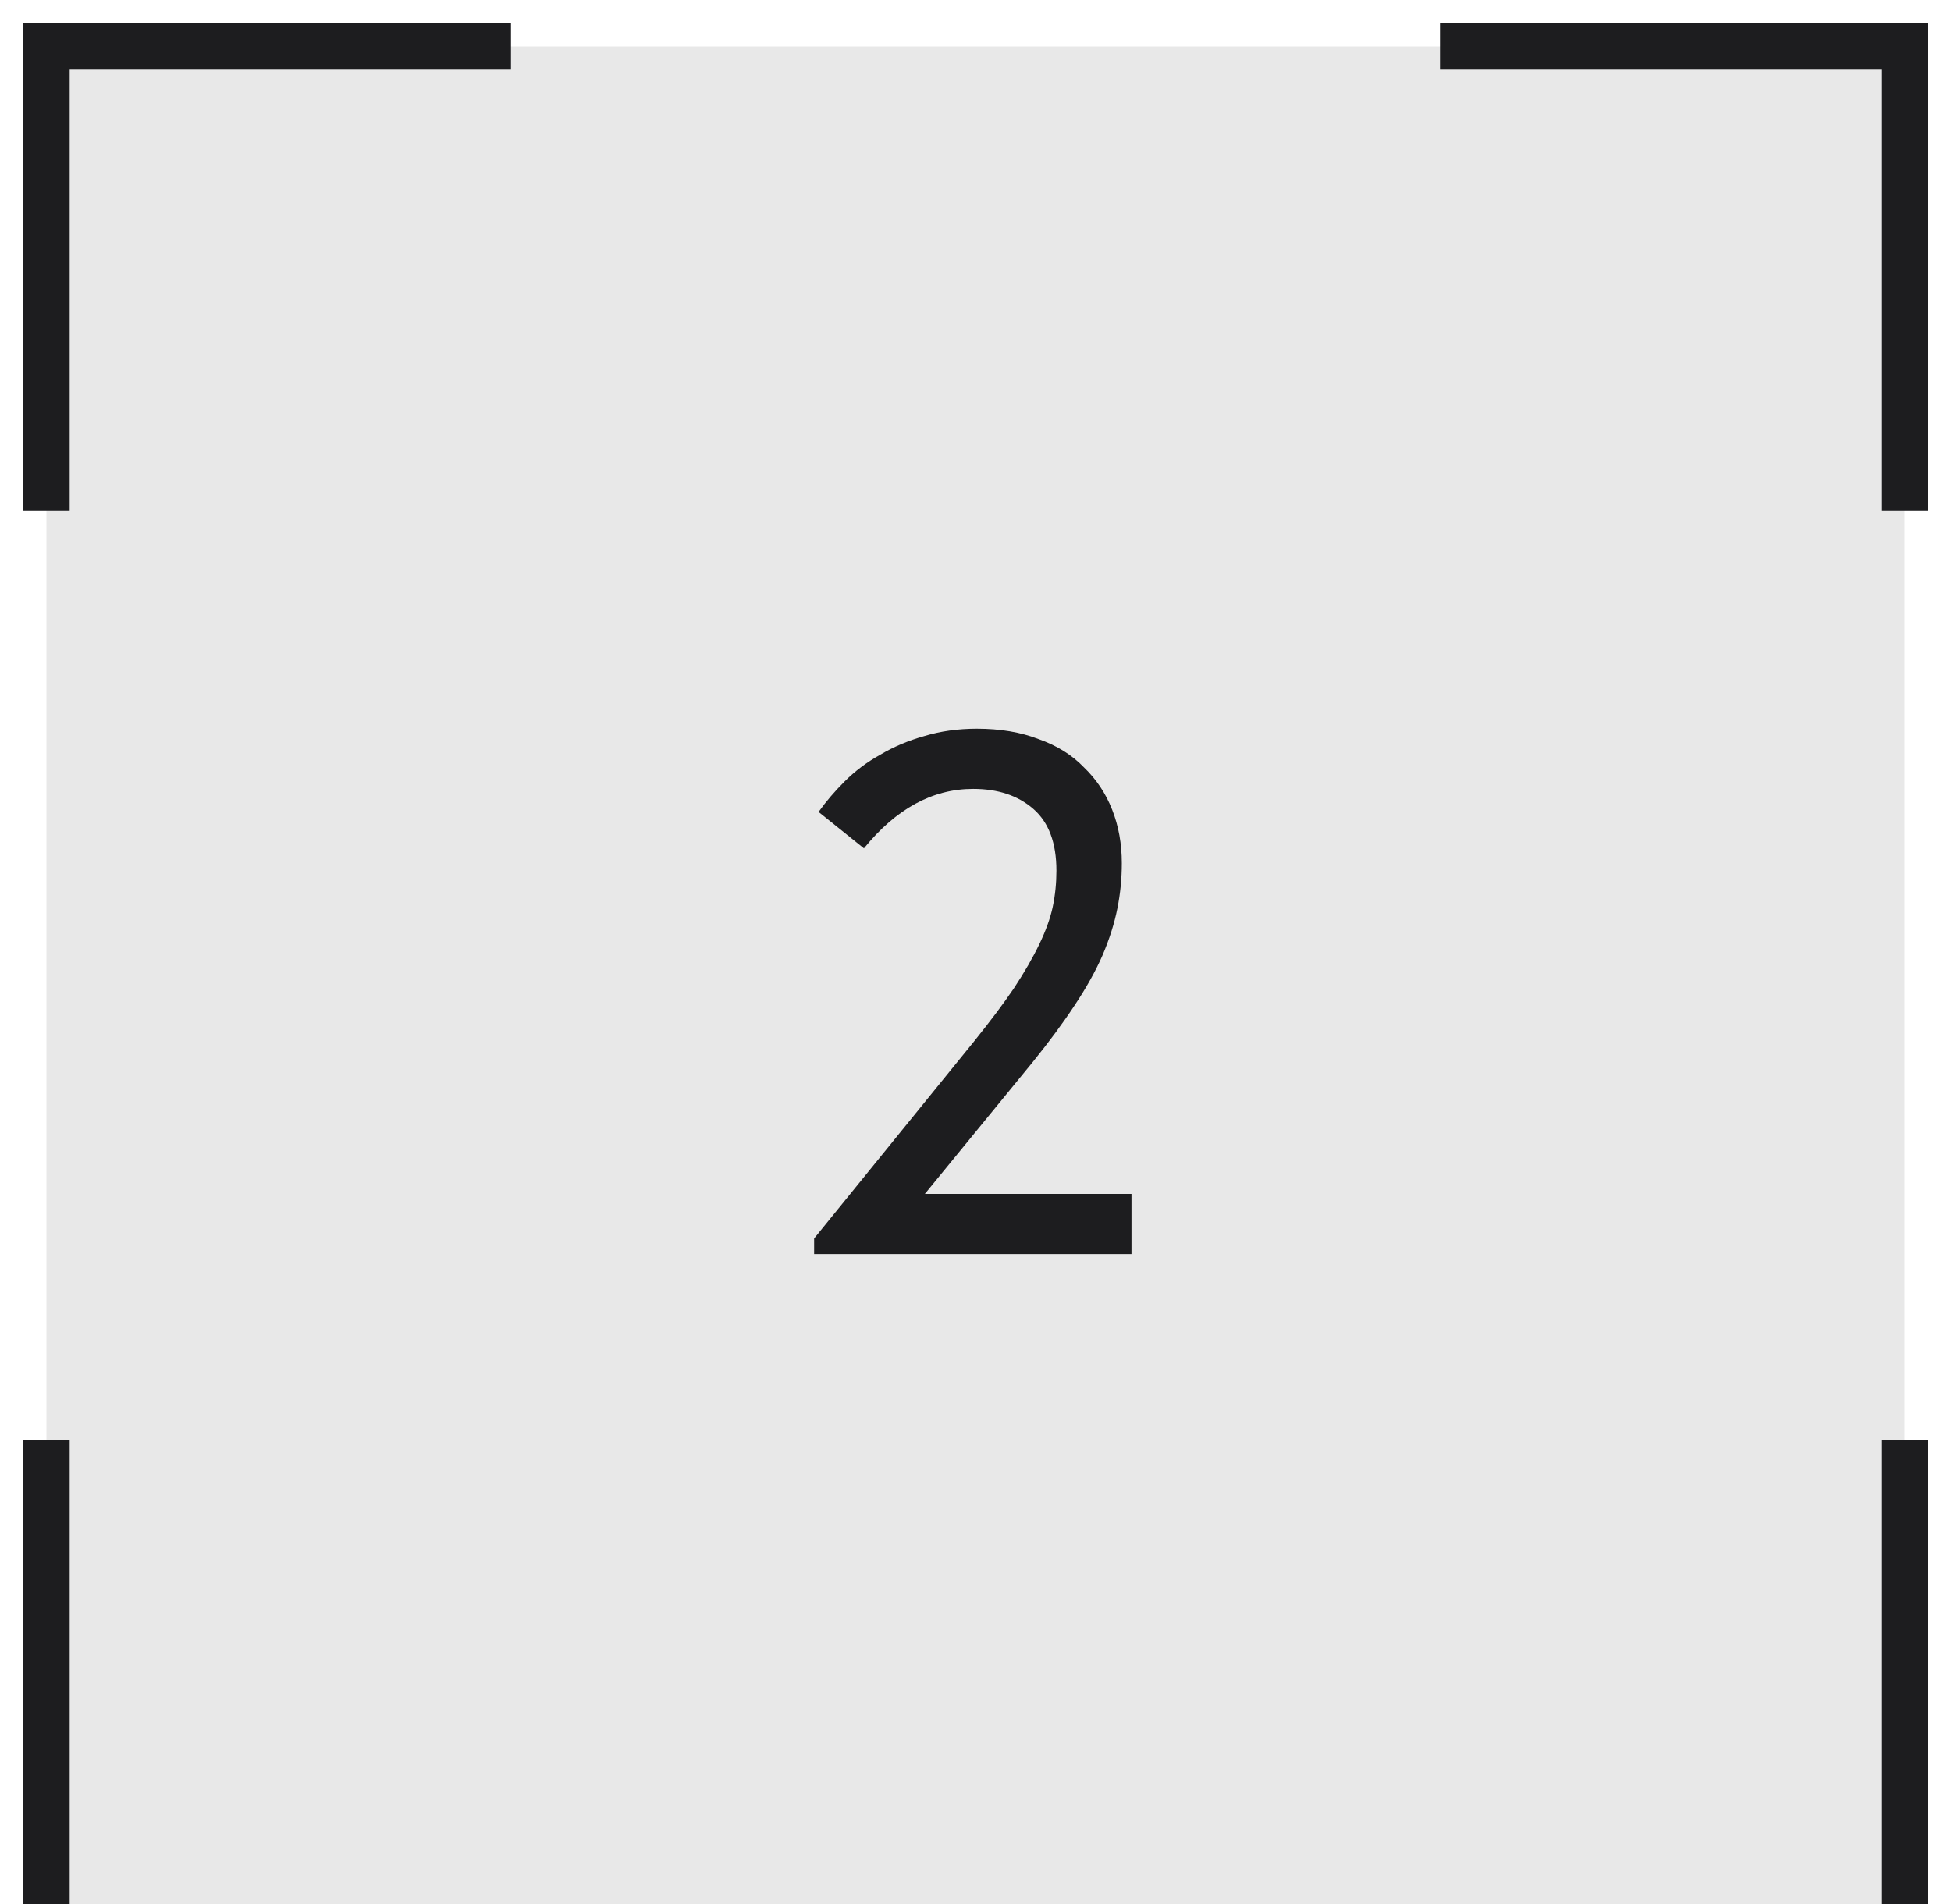
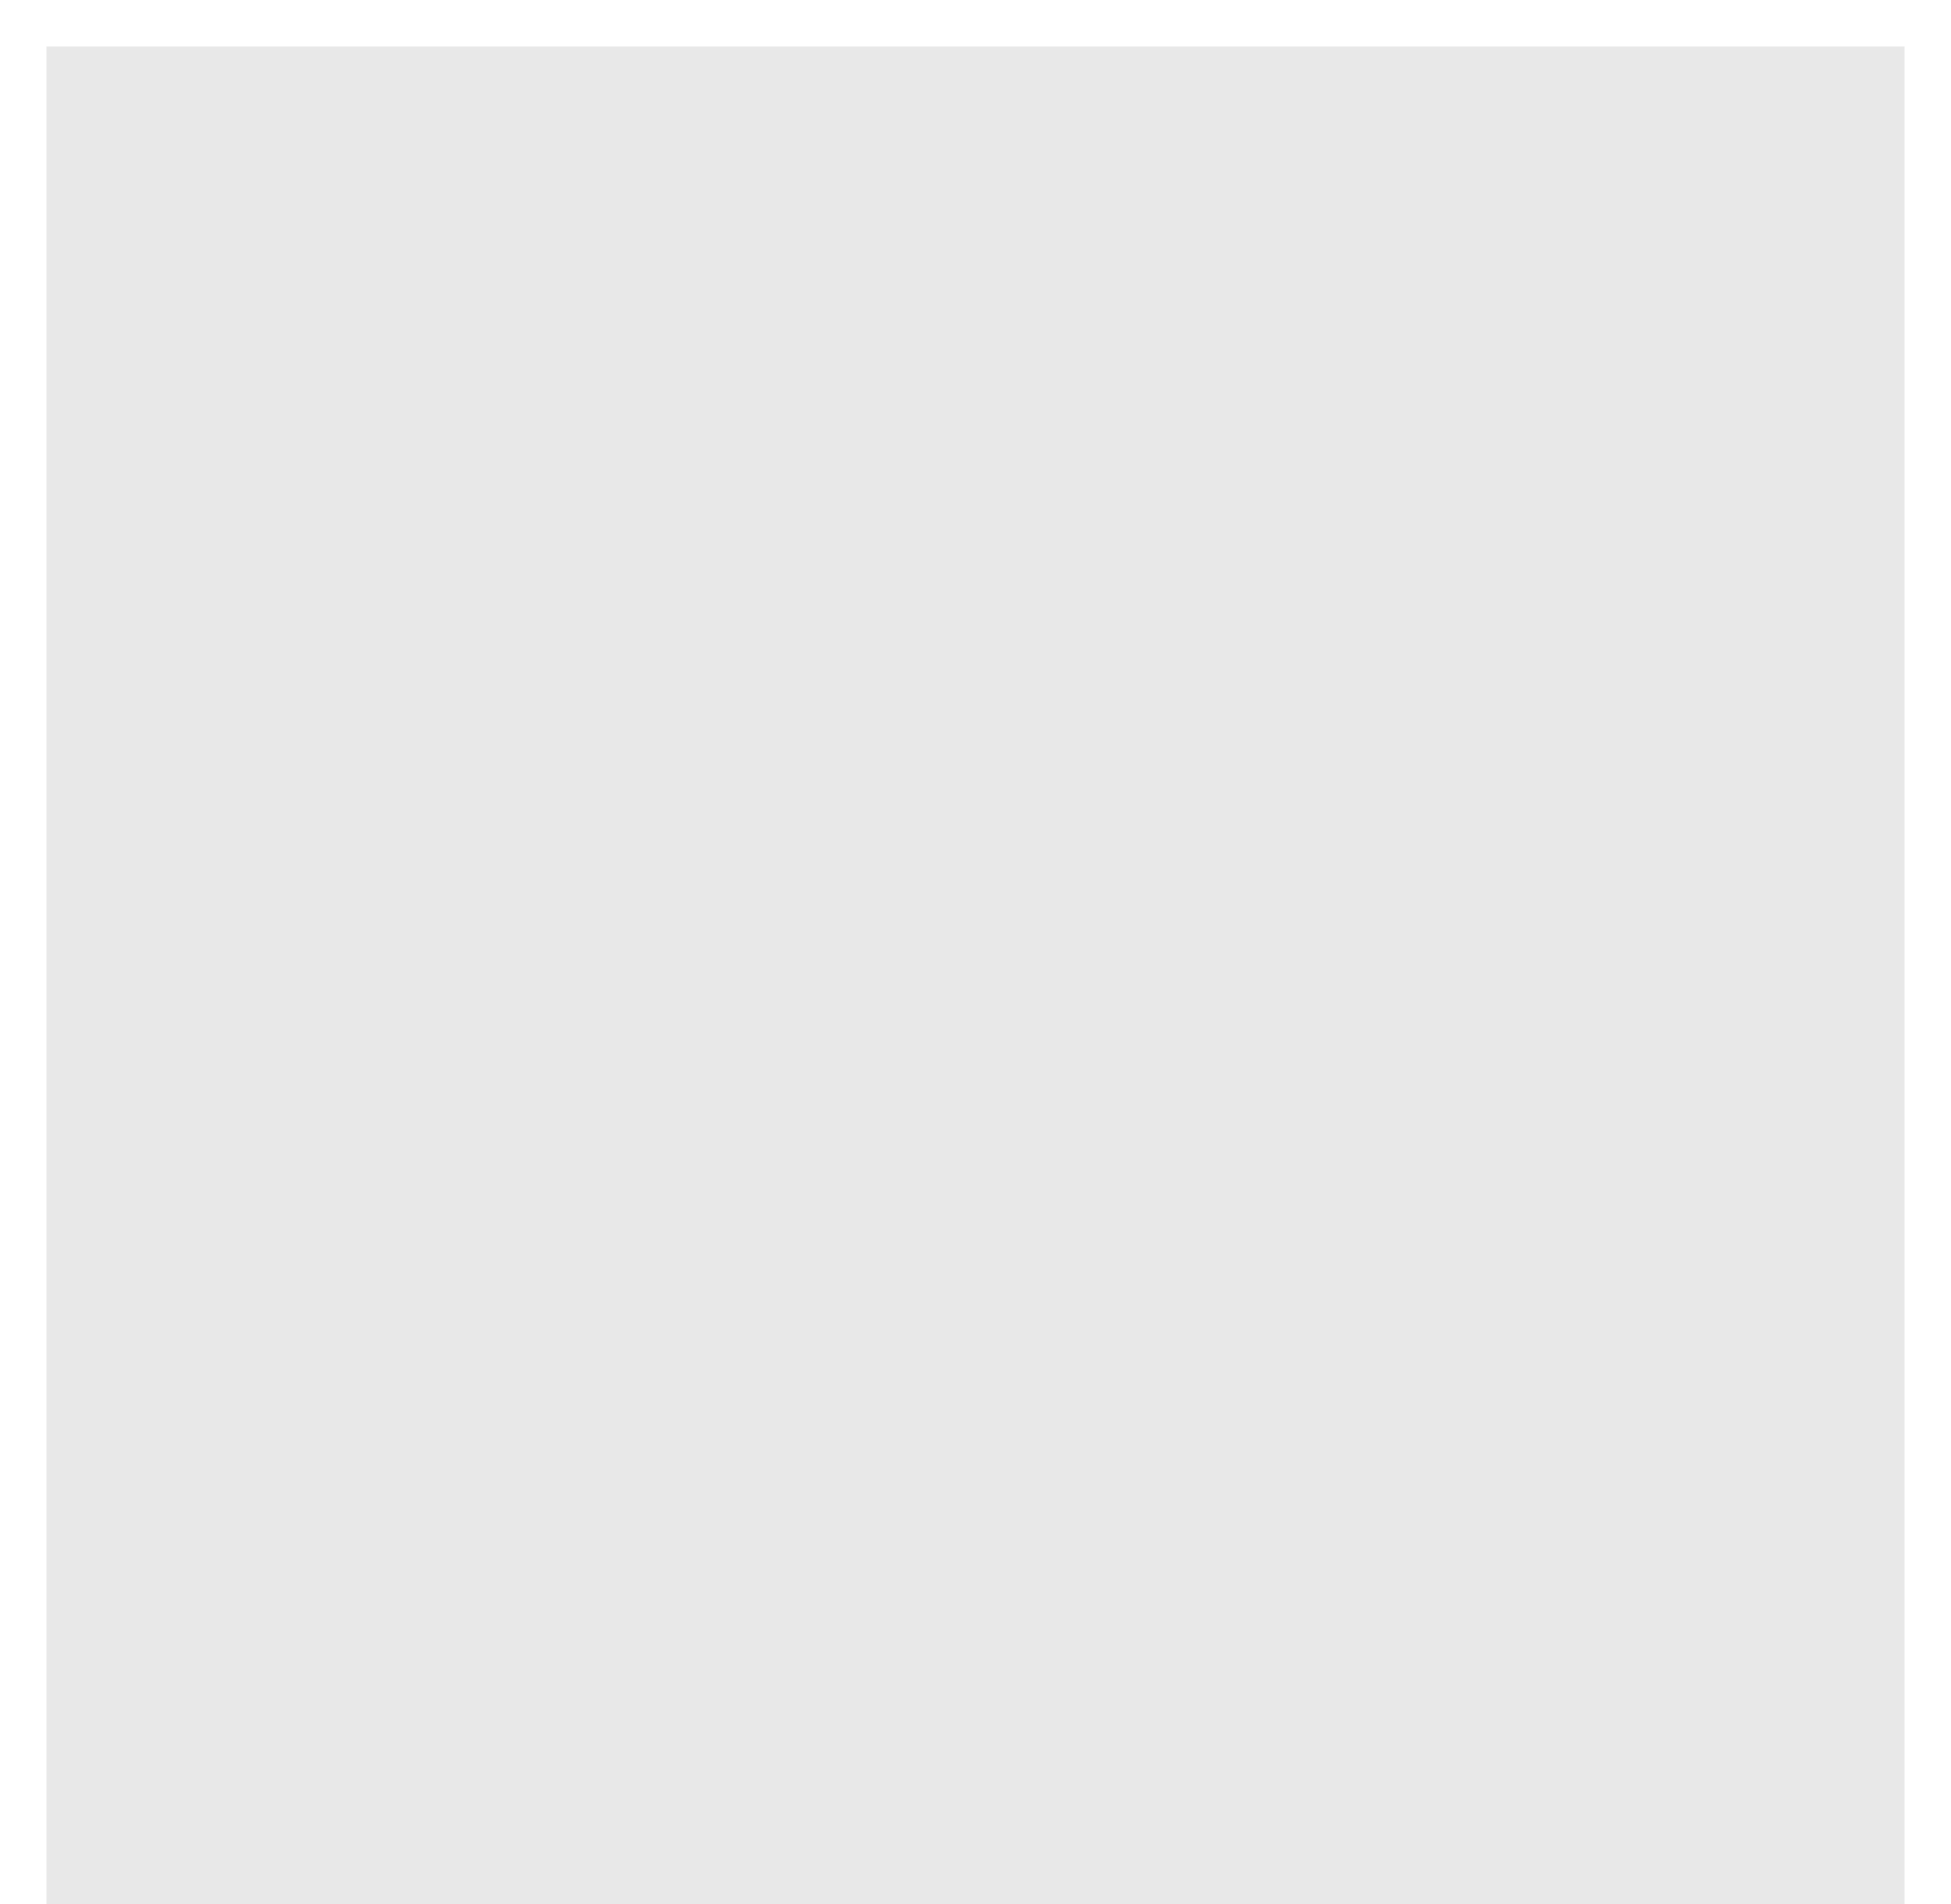
<svg xmlns="http://www.w3.org/2000/svg" width="42" height="41" viewBox="0 0 42 41" fill="none">
  <path d="M1 1H41V41H1V1Z" fill="#E8E8E8" />
-   <path d="M1 1V0.5H0.5V1H1ZM41 1H41.5V0.5H41V1ZM0.5 1V11H1.5V1H0.5ZM0.5 31V41H1.5V31H0.5ZM41.5 41V31H40.5V41H41.5ZM41.5 11V1H40.5V11H41.5ZM41 0.5H31V1.5H41V0.5ZM11 0.5H1V1.5H11V0.5Z" fill="#1D1D1F" />
-   <path d="M17.526 26.664L20.966 22.424C21.318 21.987 21.606 21.603 21.83 21.272C22.054 20.931 22.236 20.616 22.374 20.328C22.513 20.04 22.609 19.773 22.662 19.528C22.716 19.272 22.742 19.011 22.742 18.744C22.742 18.147 22.577 17.704 22.246 17.416C21.916 17.128 21.484 16.984 20.95 16.984C20.076 16.984 19.292 17.411 18.598 18.264L17.622 17.48C17.782 17.256 17.969 17.037 18.182 16.824C18.406 16.6 18.662 16.408 18.95 16.248C19.238 16.077 19.553 15.944 19.894 15.848C20.246 15.741 20.625 15.688 21.03 15.688C21.532 15.688 21.974 15.763 22.358 15.912C22.753 16.051 23.078 16.253 23.334 16.52C23.601 16.776 23.804 17.08 23.942 17.432C24.081 17.784 24.15 18.168 24.15 18.584C24.15 18.915 24.118 19.24 24.054 19.56C23.99 19.88 23.884 20.216 23.734 20.568C23.585 20.909 23.382 21.272 23.126 21.656C22.881 22.029 22.577 22.44 22.214 22.888L19.91 25.704H24.358V27H17.526V26.664Z" fill="#1D1D1F" />
</svg>